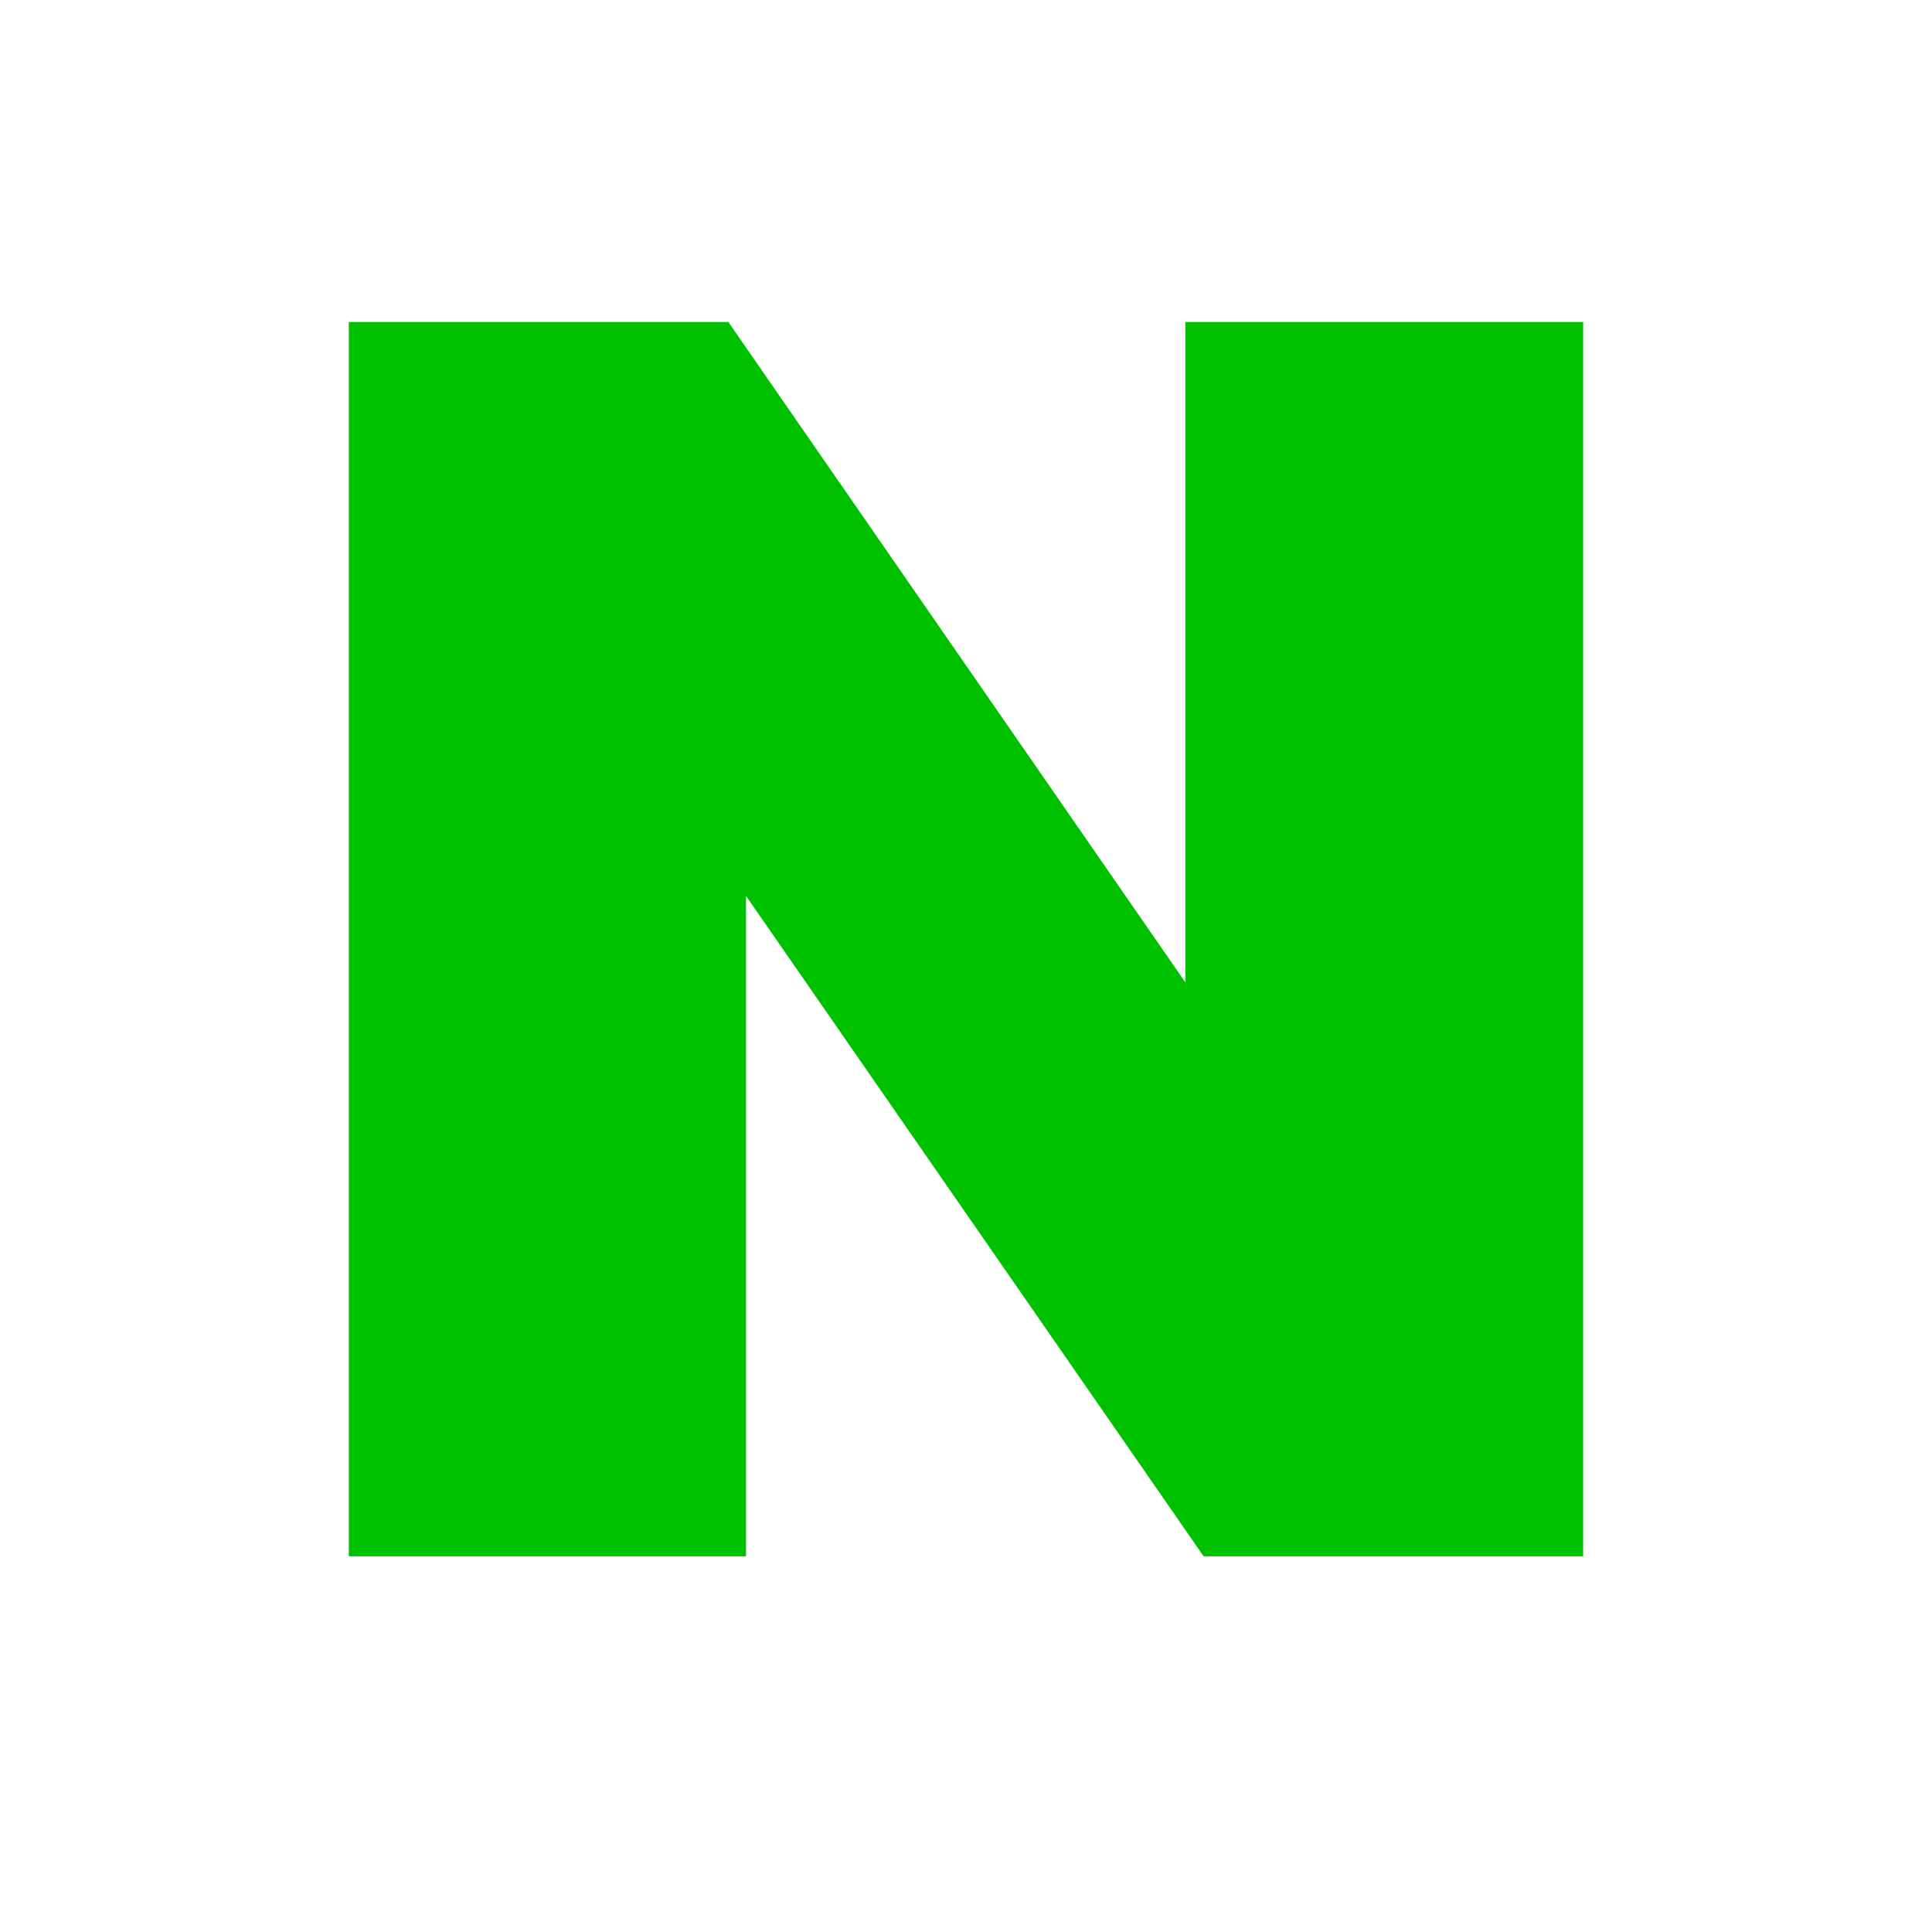
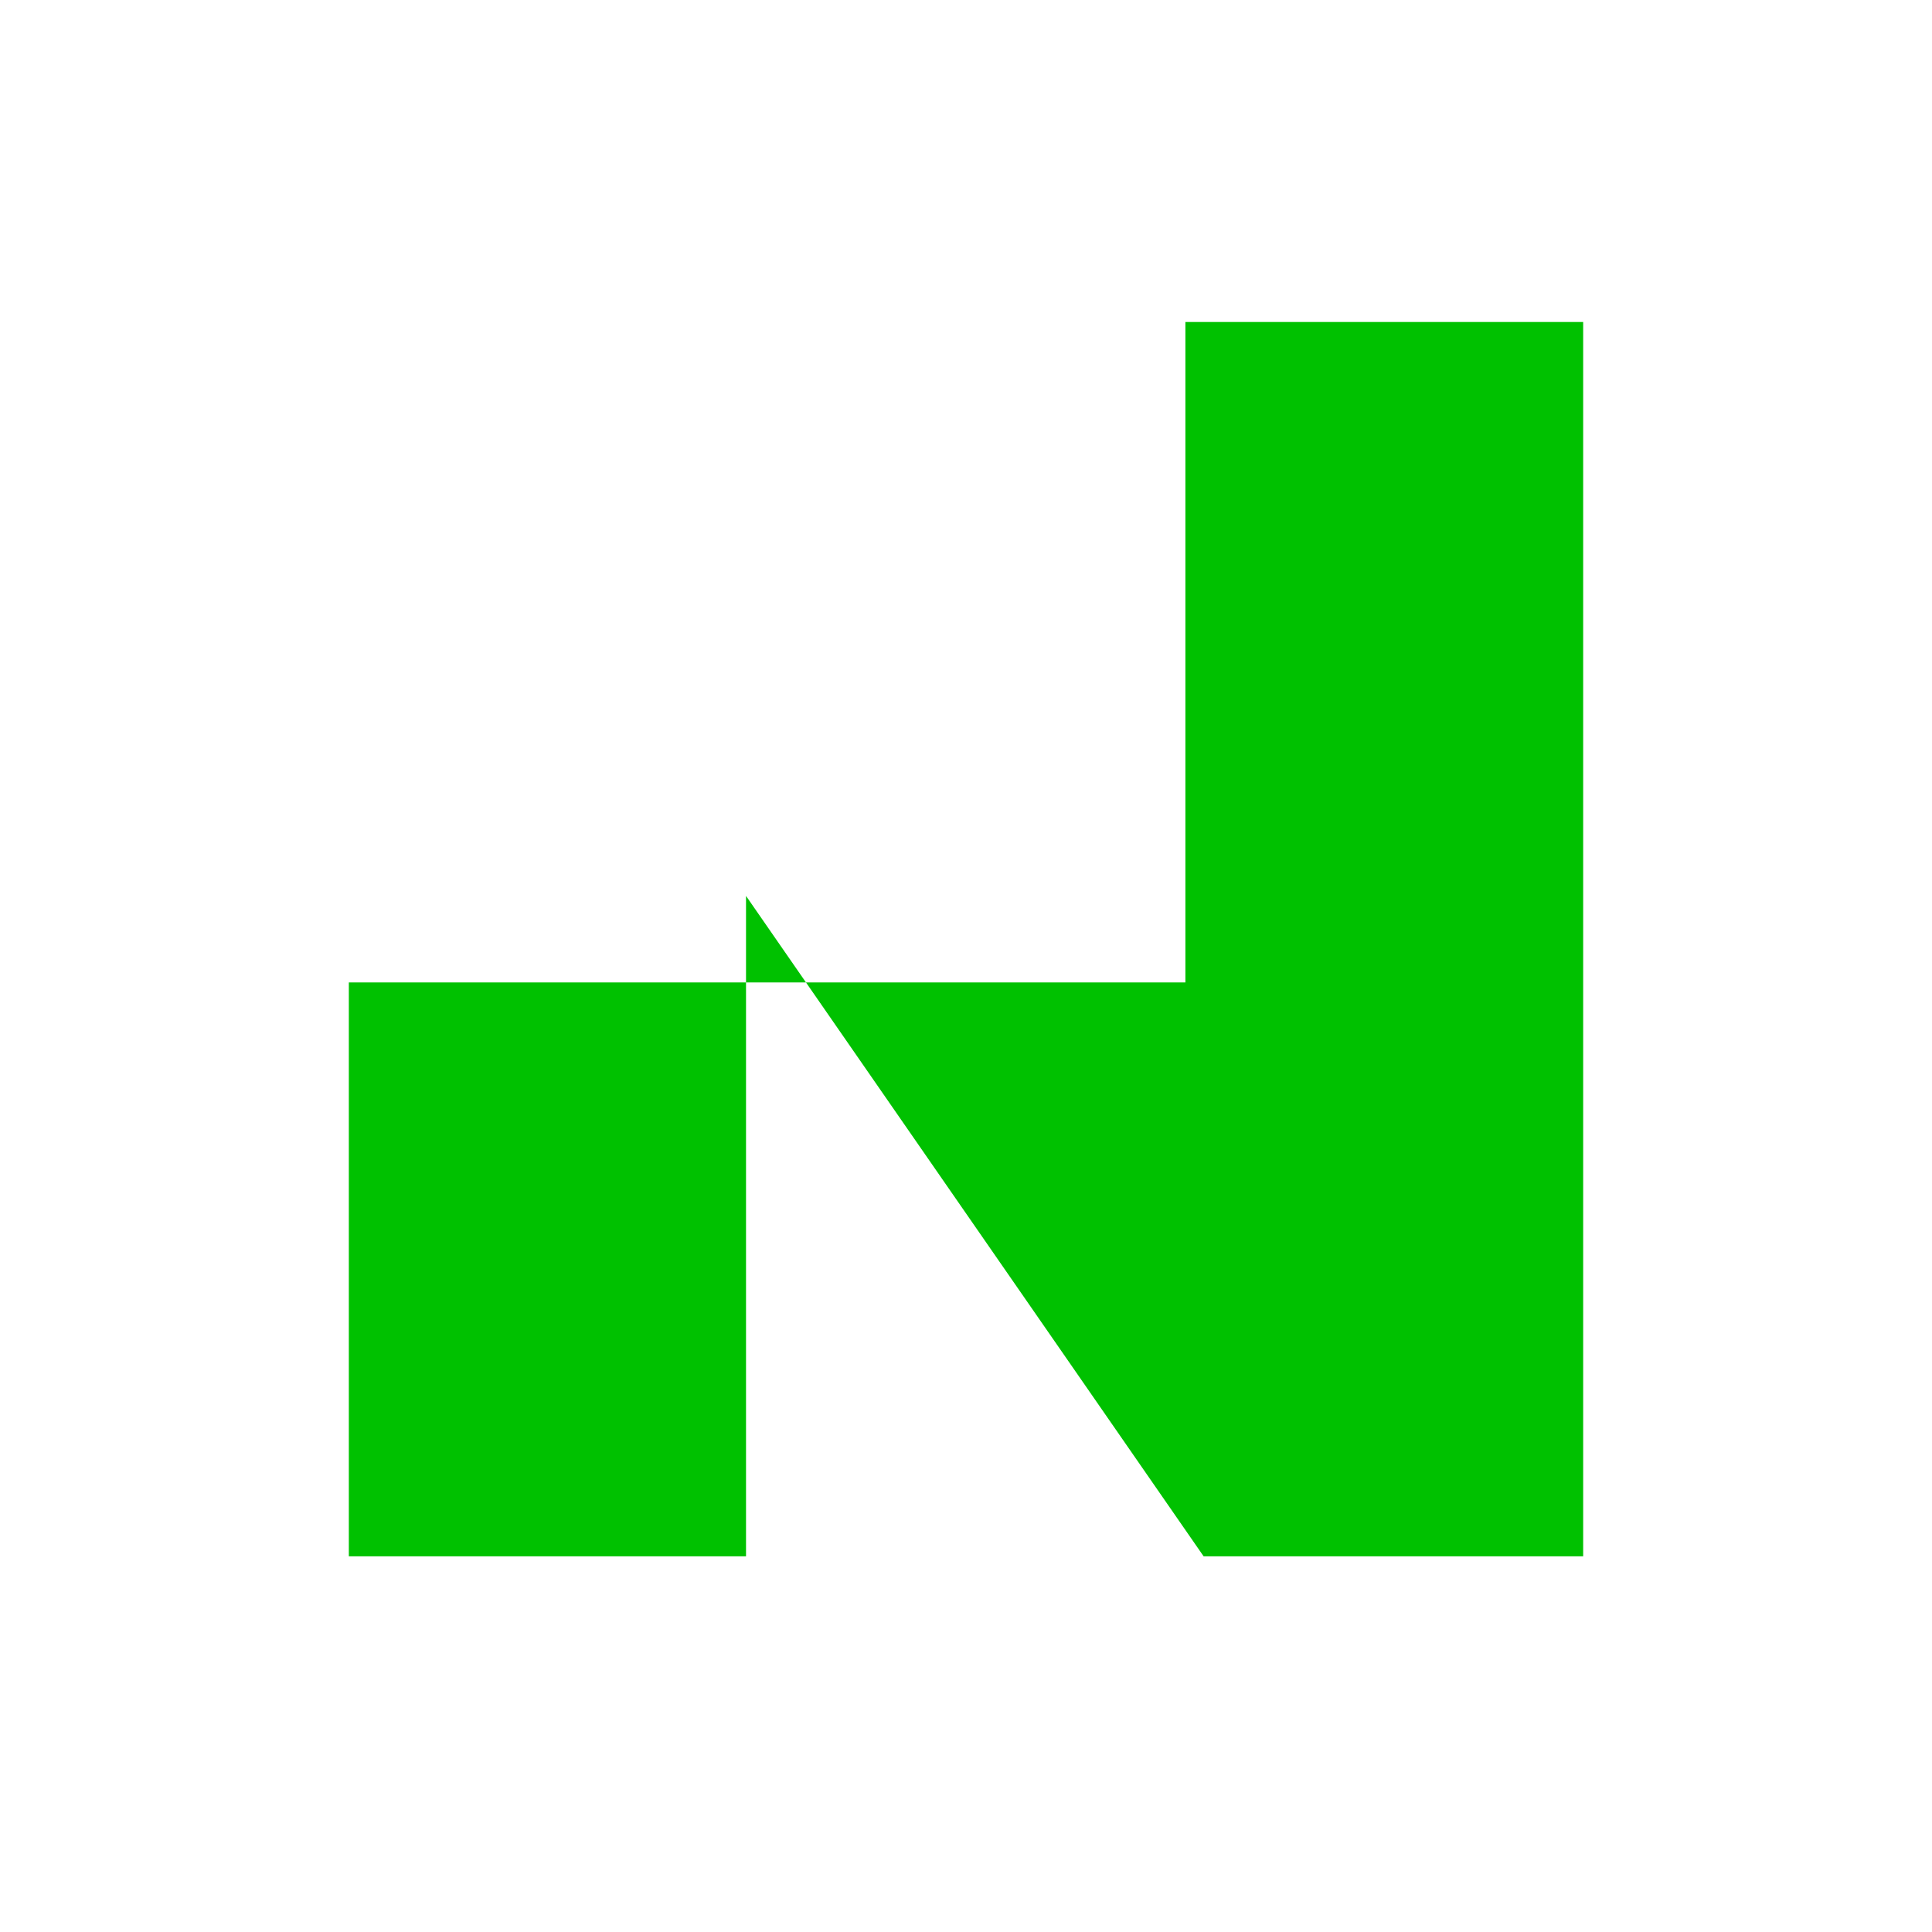
<svg xmlns="http://www.w3.org/2000/svg" width="36" height="36" viewBox="0 0 36 36" fill="none">
-   <path d="M13.901 16.694L22.428 29H29.5V6H22.088V18.306L13.572 6H6.5V29H13.901V16.694Z" fill="#00C100" />
+   <path d="M13.901 16.694L22.428 29H29.5V6H22.088V18.306H6.5V29H13.901V16.694Z" fill="#00C100" />
</svg>